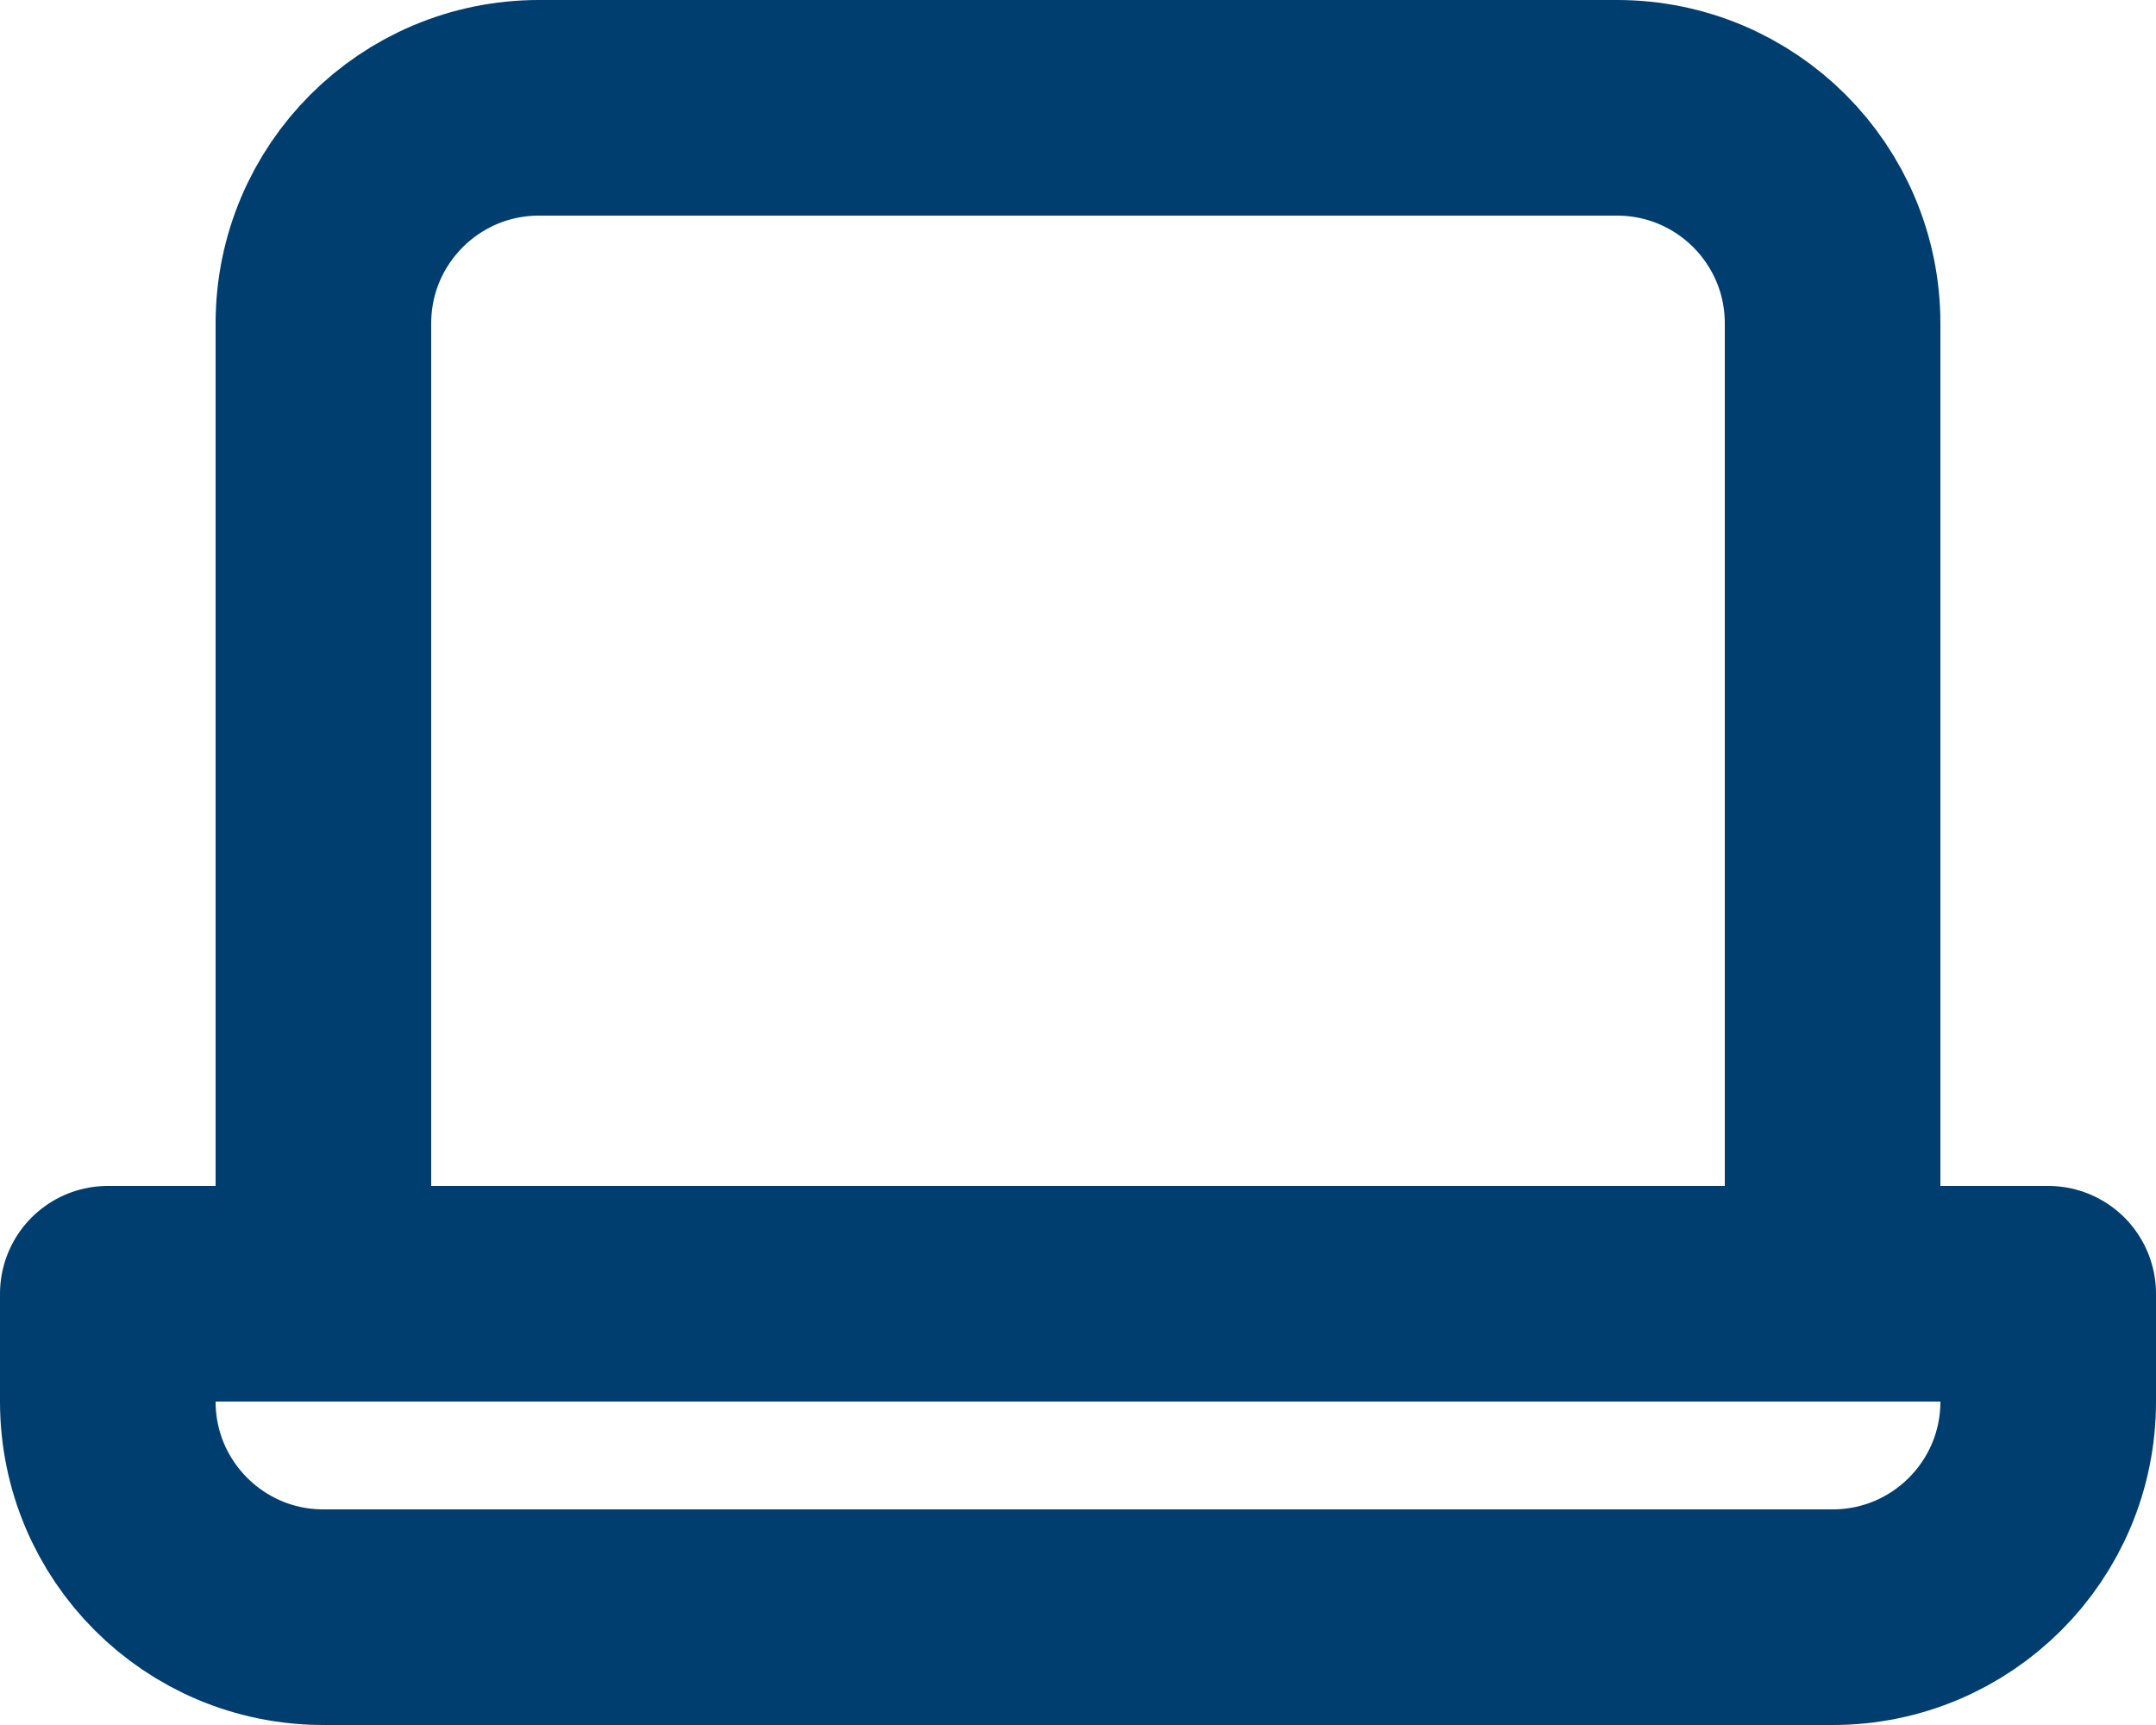
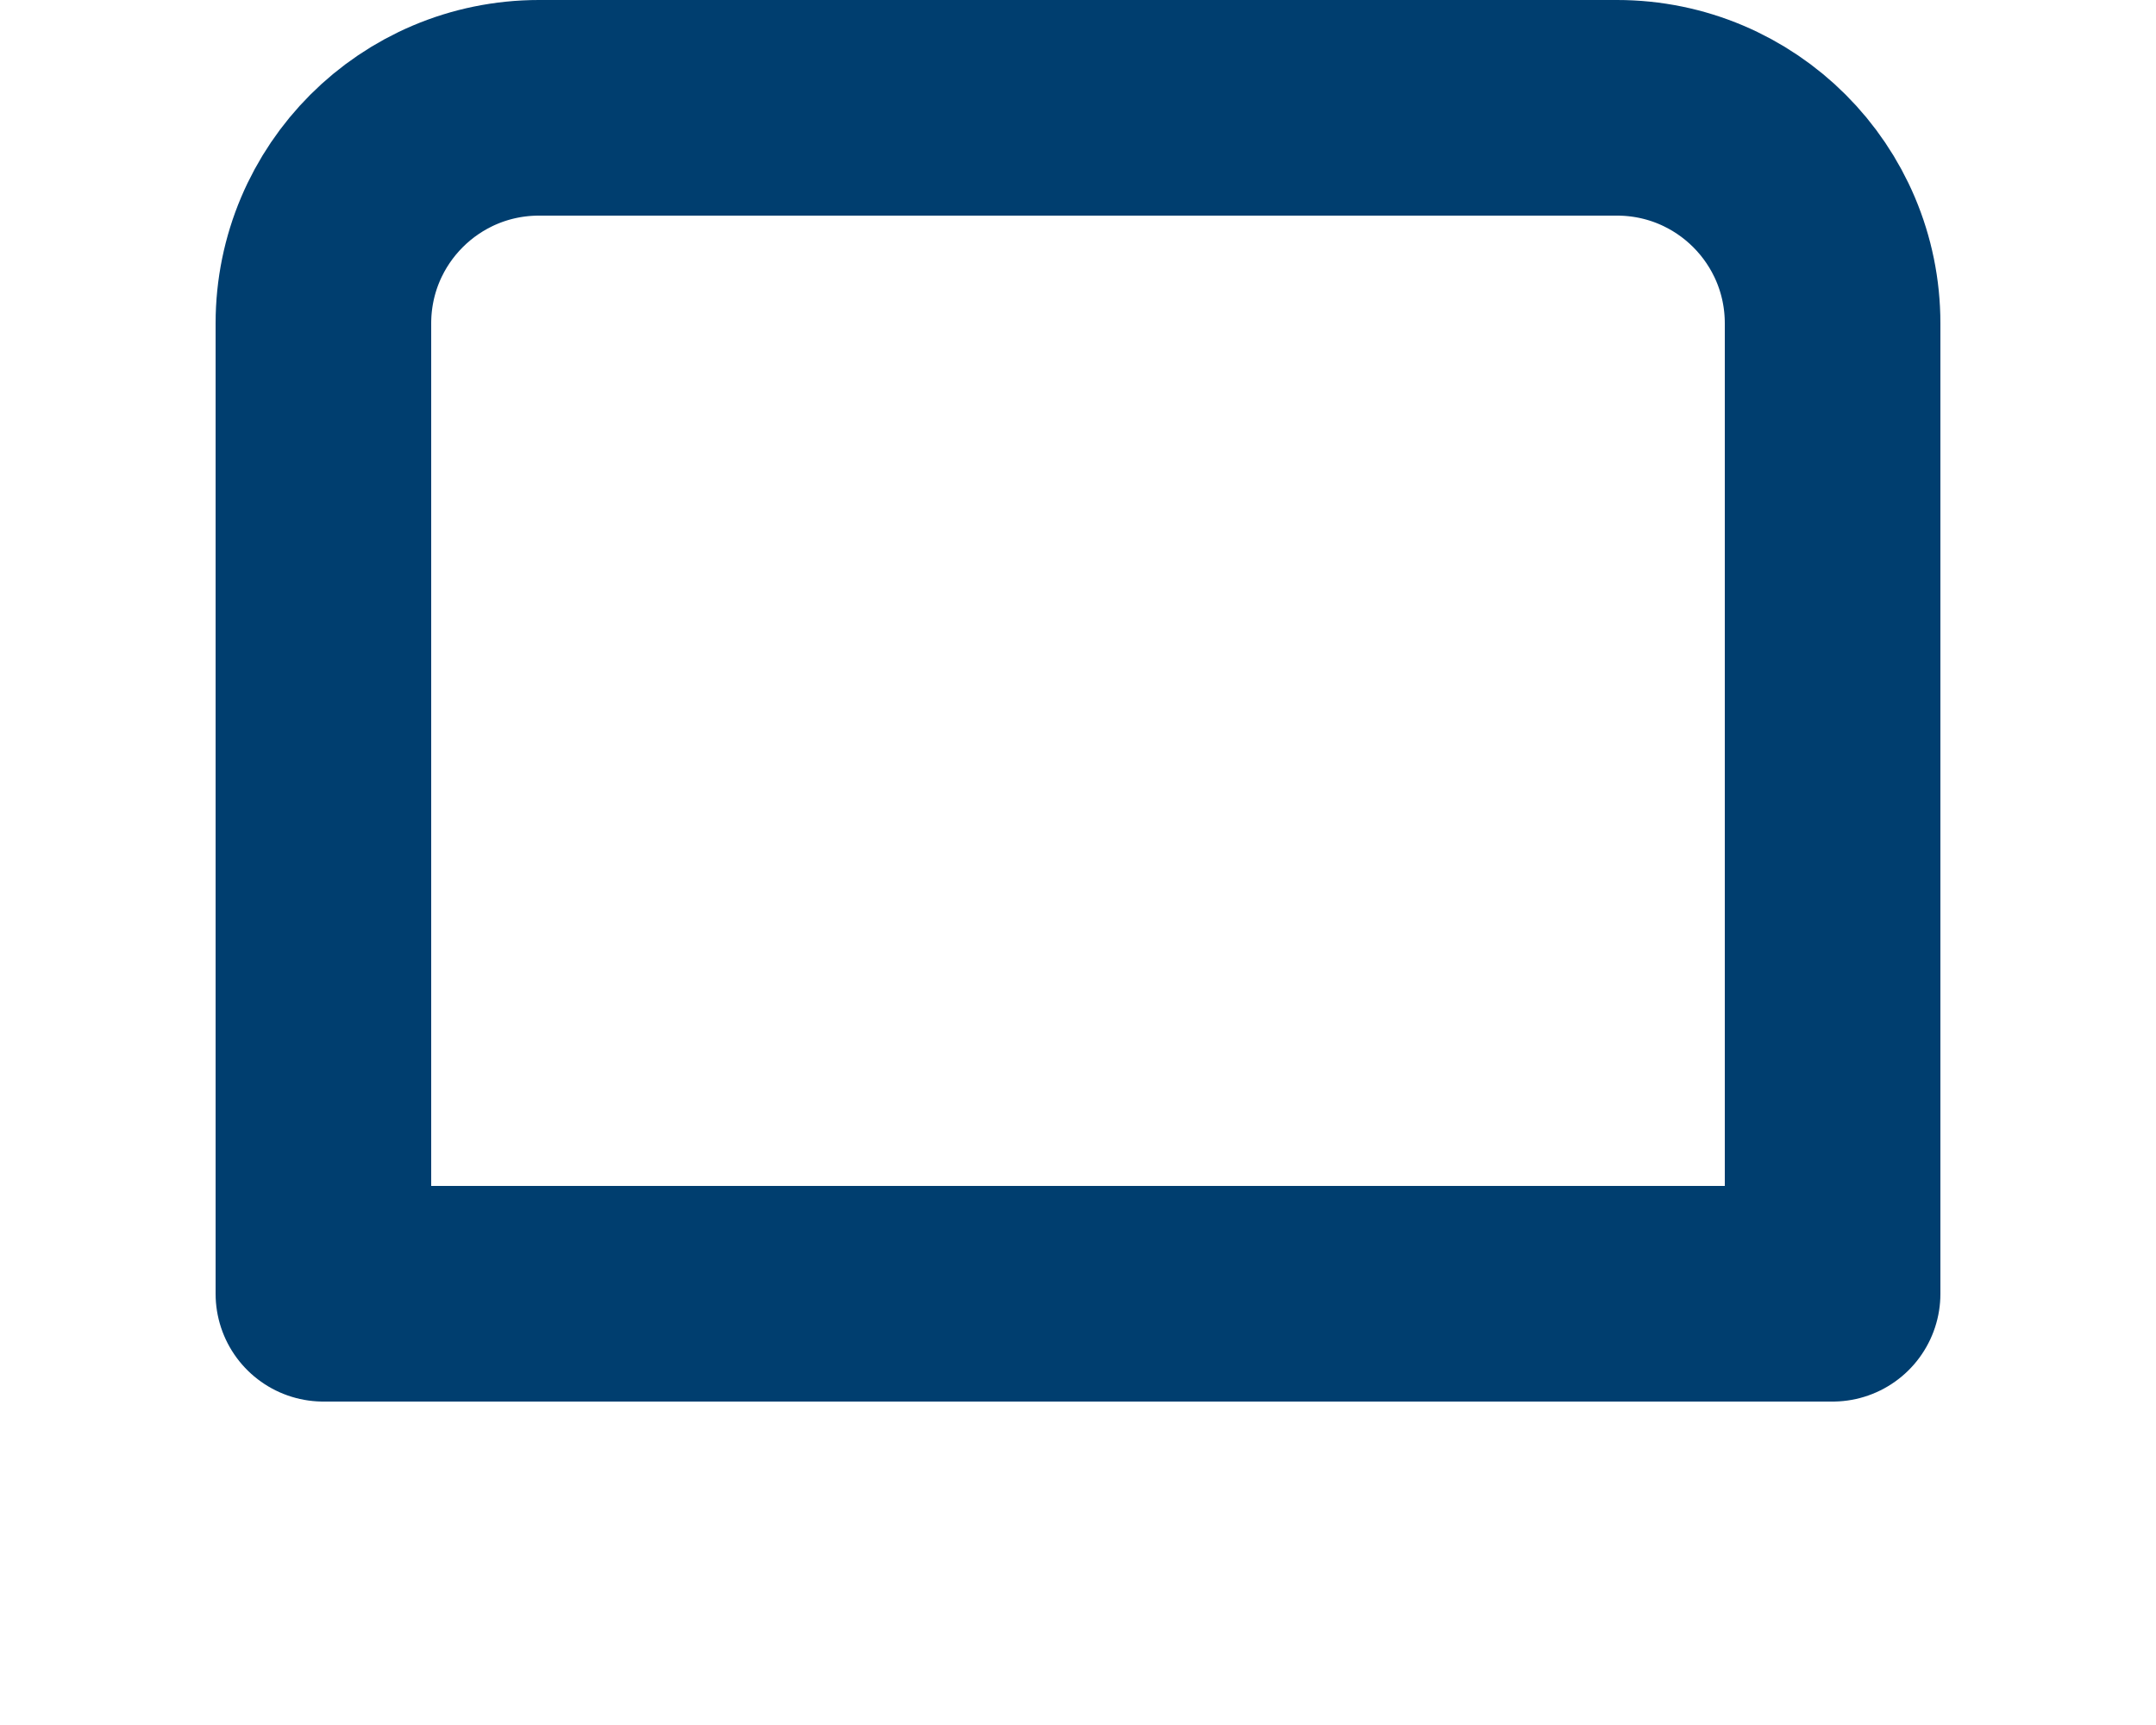
<svg xmlns="http://www.w3.org/2000/svg" width="20" height="16" viewBox="0 0 20 16" fill="none">
  <g id="Frame 193">
    <path id="Rectangle 89" d="M3 3C3 1.895 3.895 1 5 1H15C16.105 1 17 1.895 17 3V12H3V3Z" stroke="#003E6F" stroke-width="2" stroke-linecap="round" stroke-linejoin="round" />
-     <path id="Rectangle 88" d="M1 12H19V13C19 14.105 18.105 15 17 15H3C1.895 15 1 14.105 1 13V12Z" stroke="#003E6F" stroke-width="2" stroke-linecap="round" stroke-linejoin="round" />
  </g>
</svg>